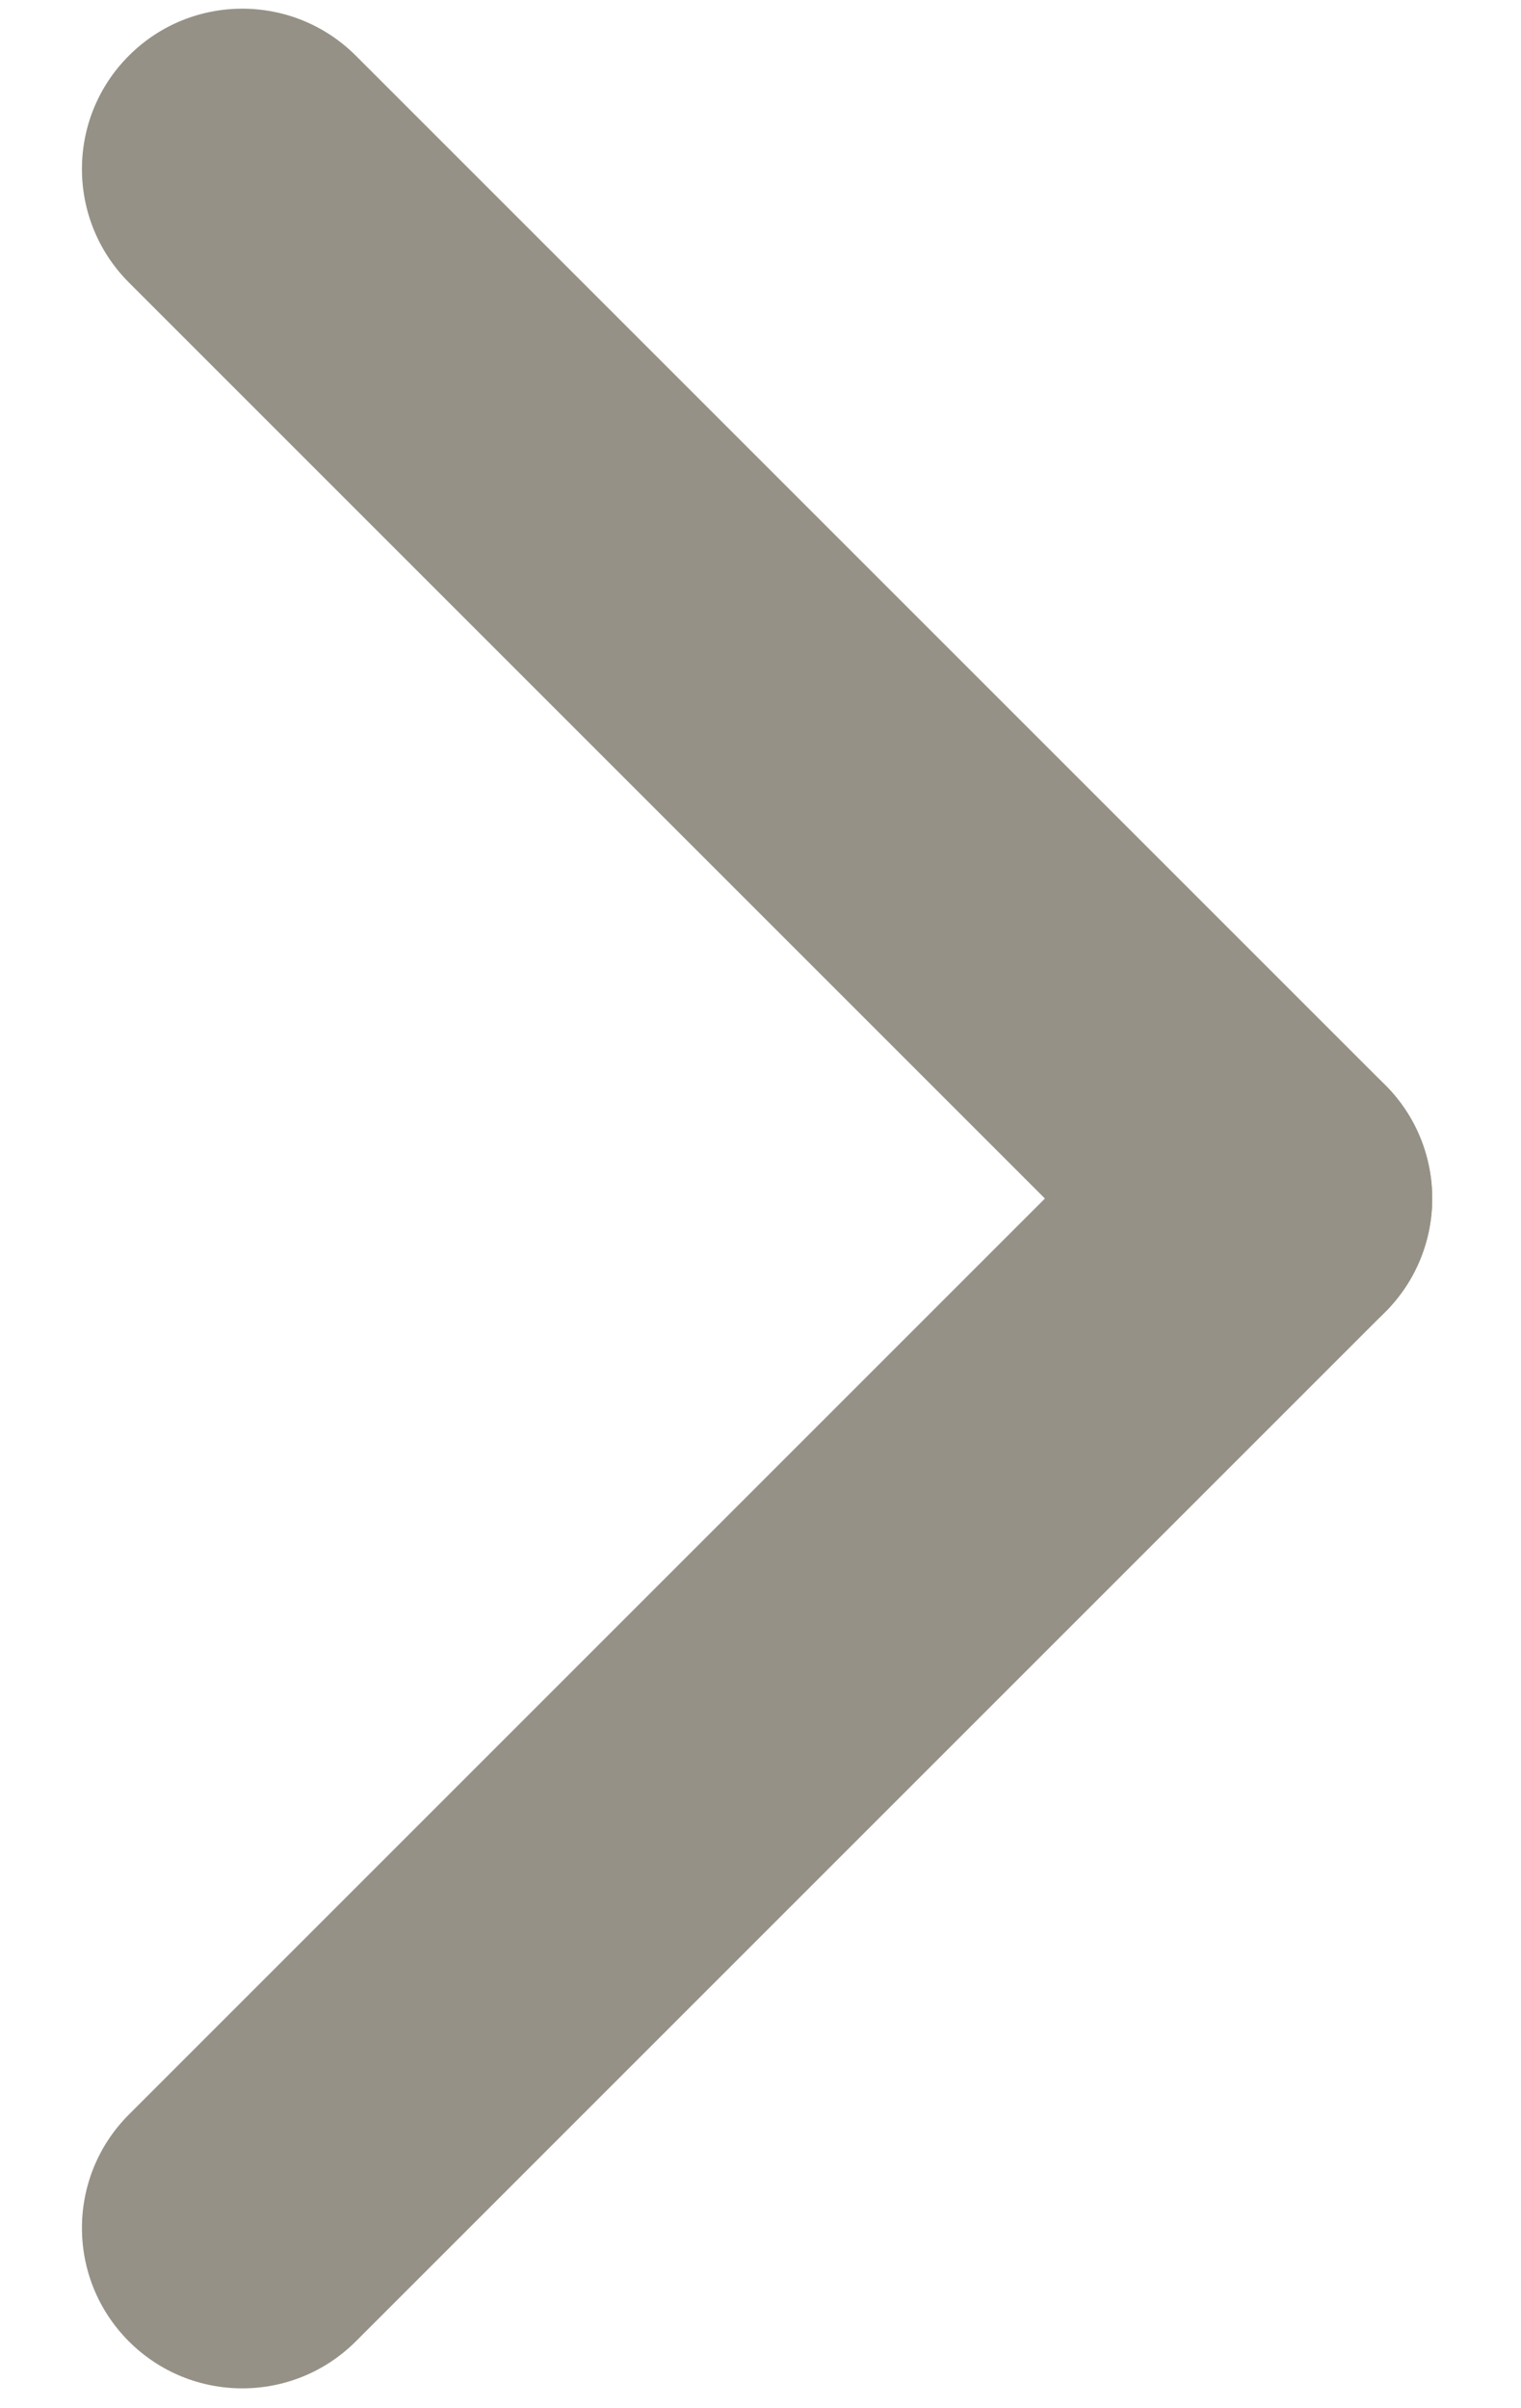
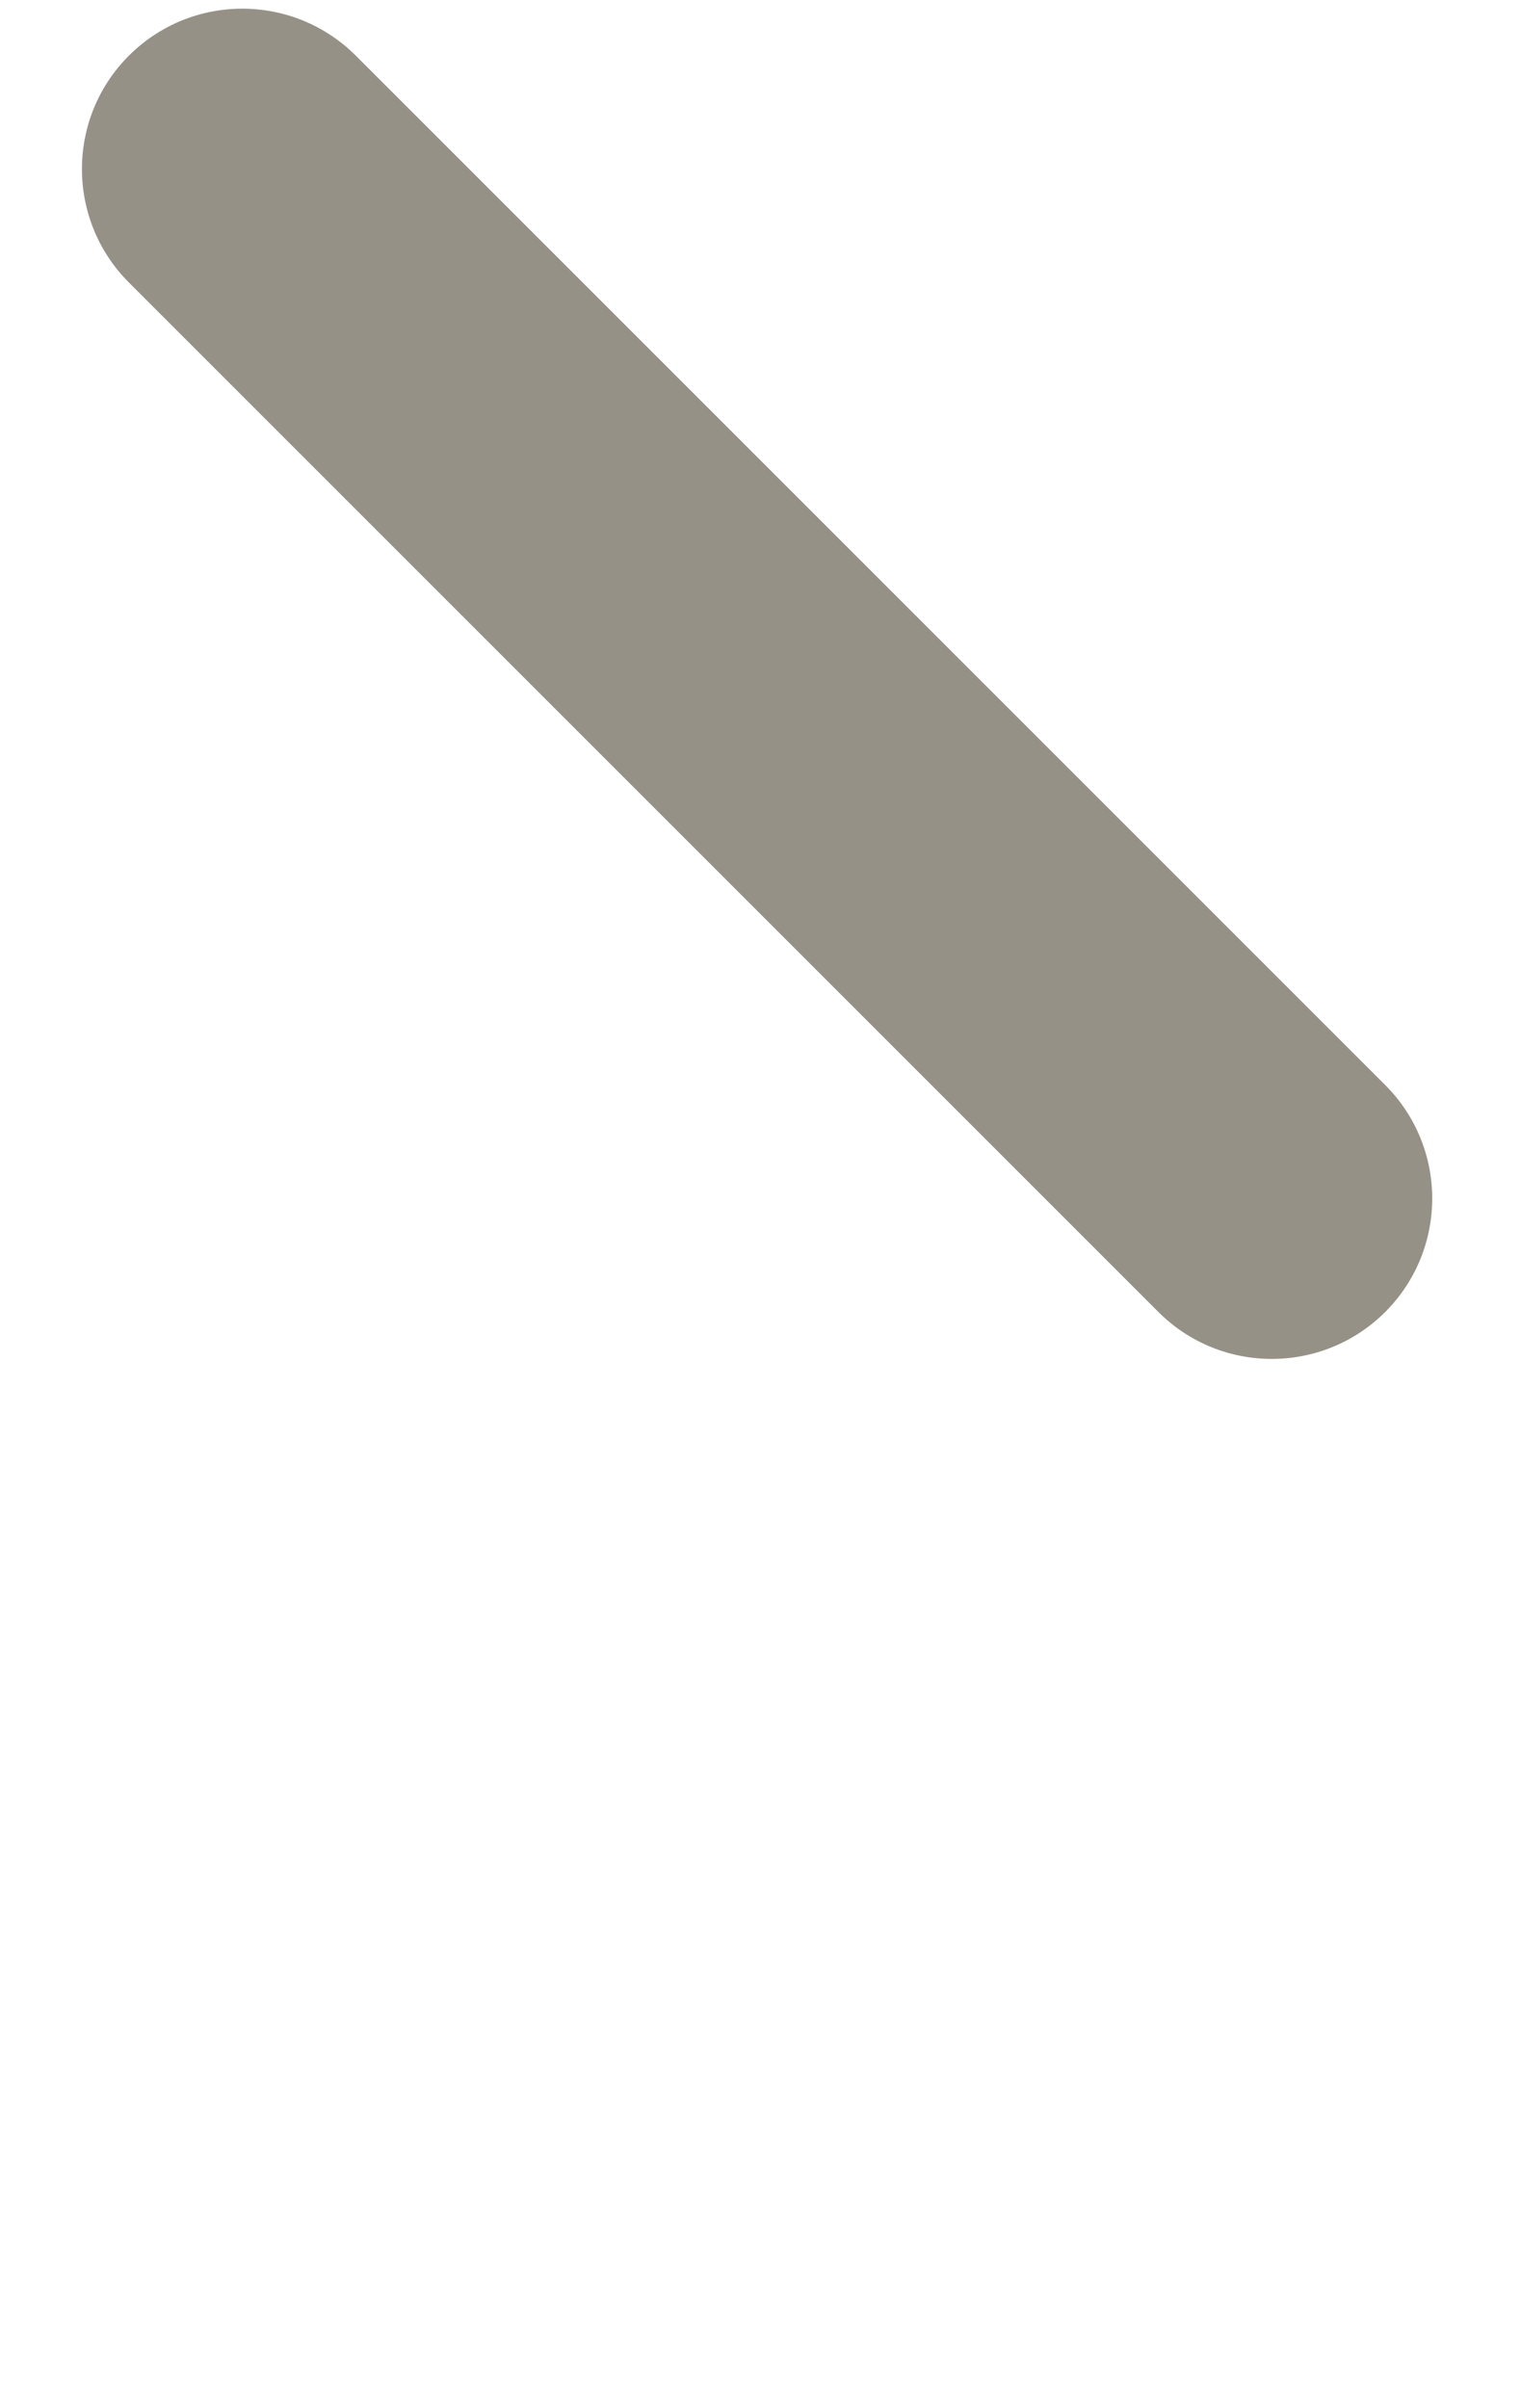
<svg xmlns="http://www.w3.org/2000/svg" width="12" height="19" viewBox="0 0 12 19" fill="none">
-   <path d="M1.017 18.473C0.523 17.979 0.523 17.177 1.017 16.683L9.139 8.561C9.633 8.067 10.434 8.067 10.929 8.561C11.423 9.055 11.423 9.856 10.929 10.351L2.807 18.473C2.312 18.967 1.511 18.967 1.017 18.473Z" fill="#969186" />
  <path d="M1.017 0.439C1.511 -0.055 2.312 -0.055 2.807 0.439L10.929 8.561C11.423 9.055 11.423 9.856 10.929 10.351C10.434 10.845 9.633 10.845 9.139 10.351L1.017 2.229C0.523 1.734 0.523 0.933 1.017 0.439Z" fill="#969186" />
</svg>